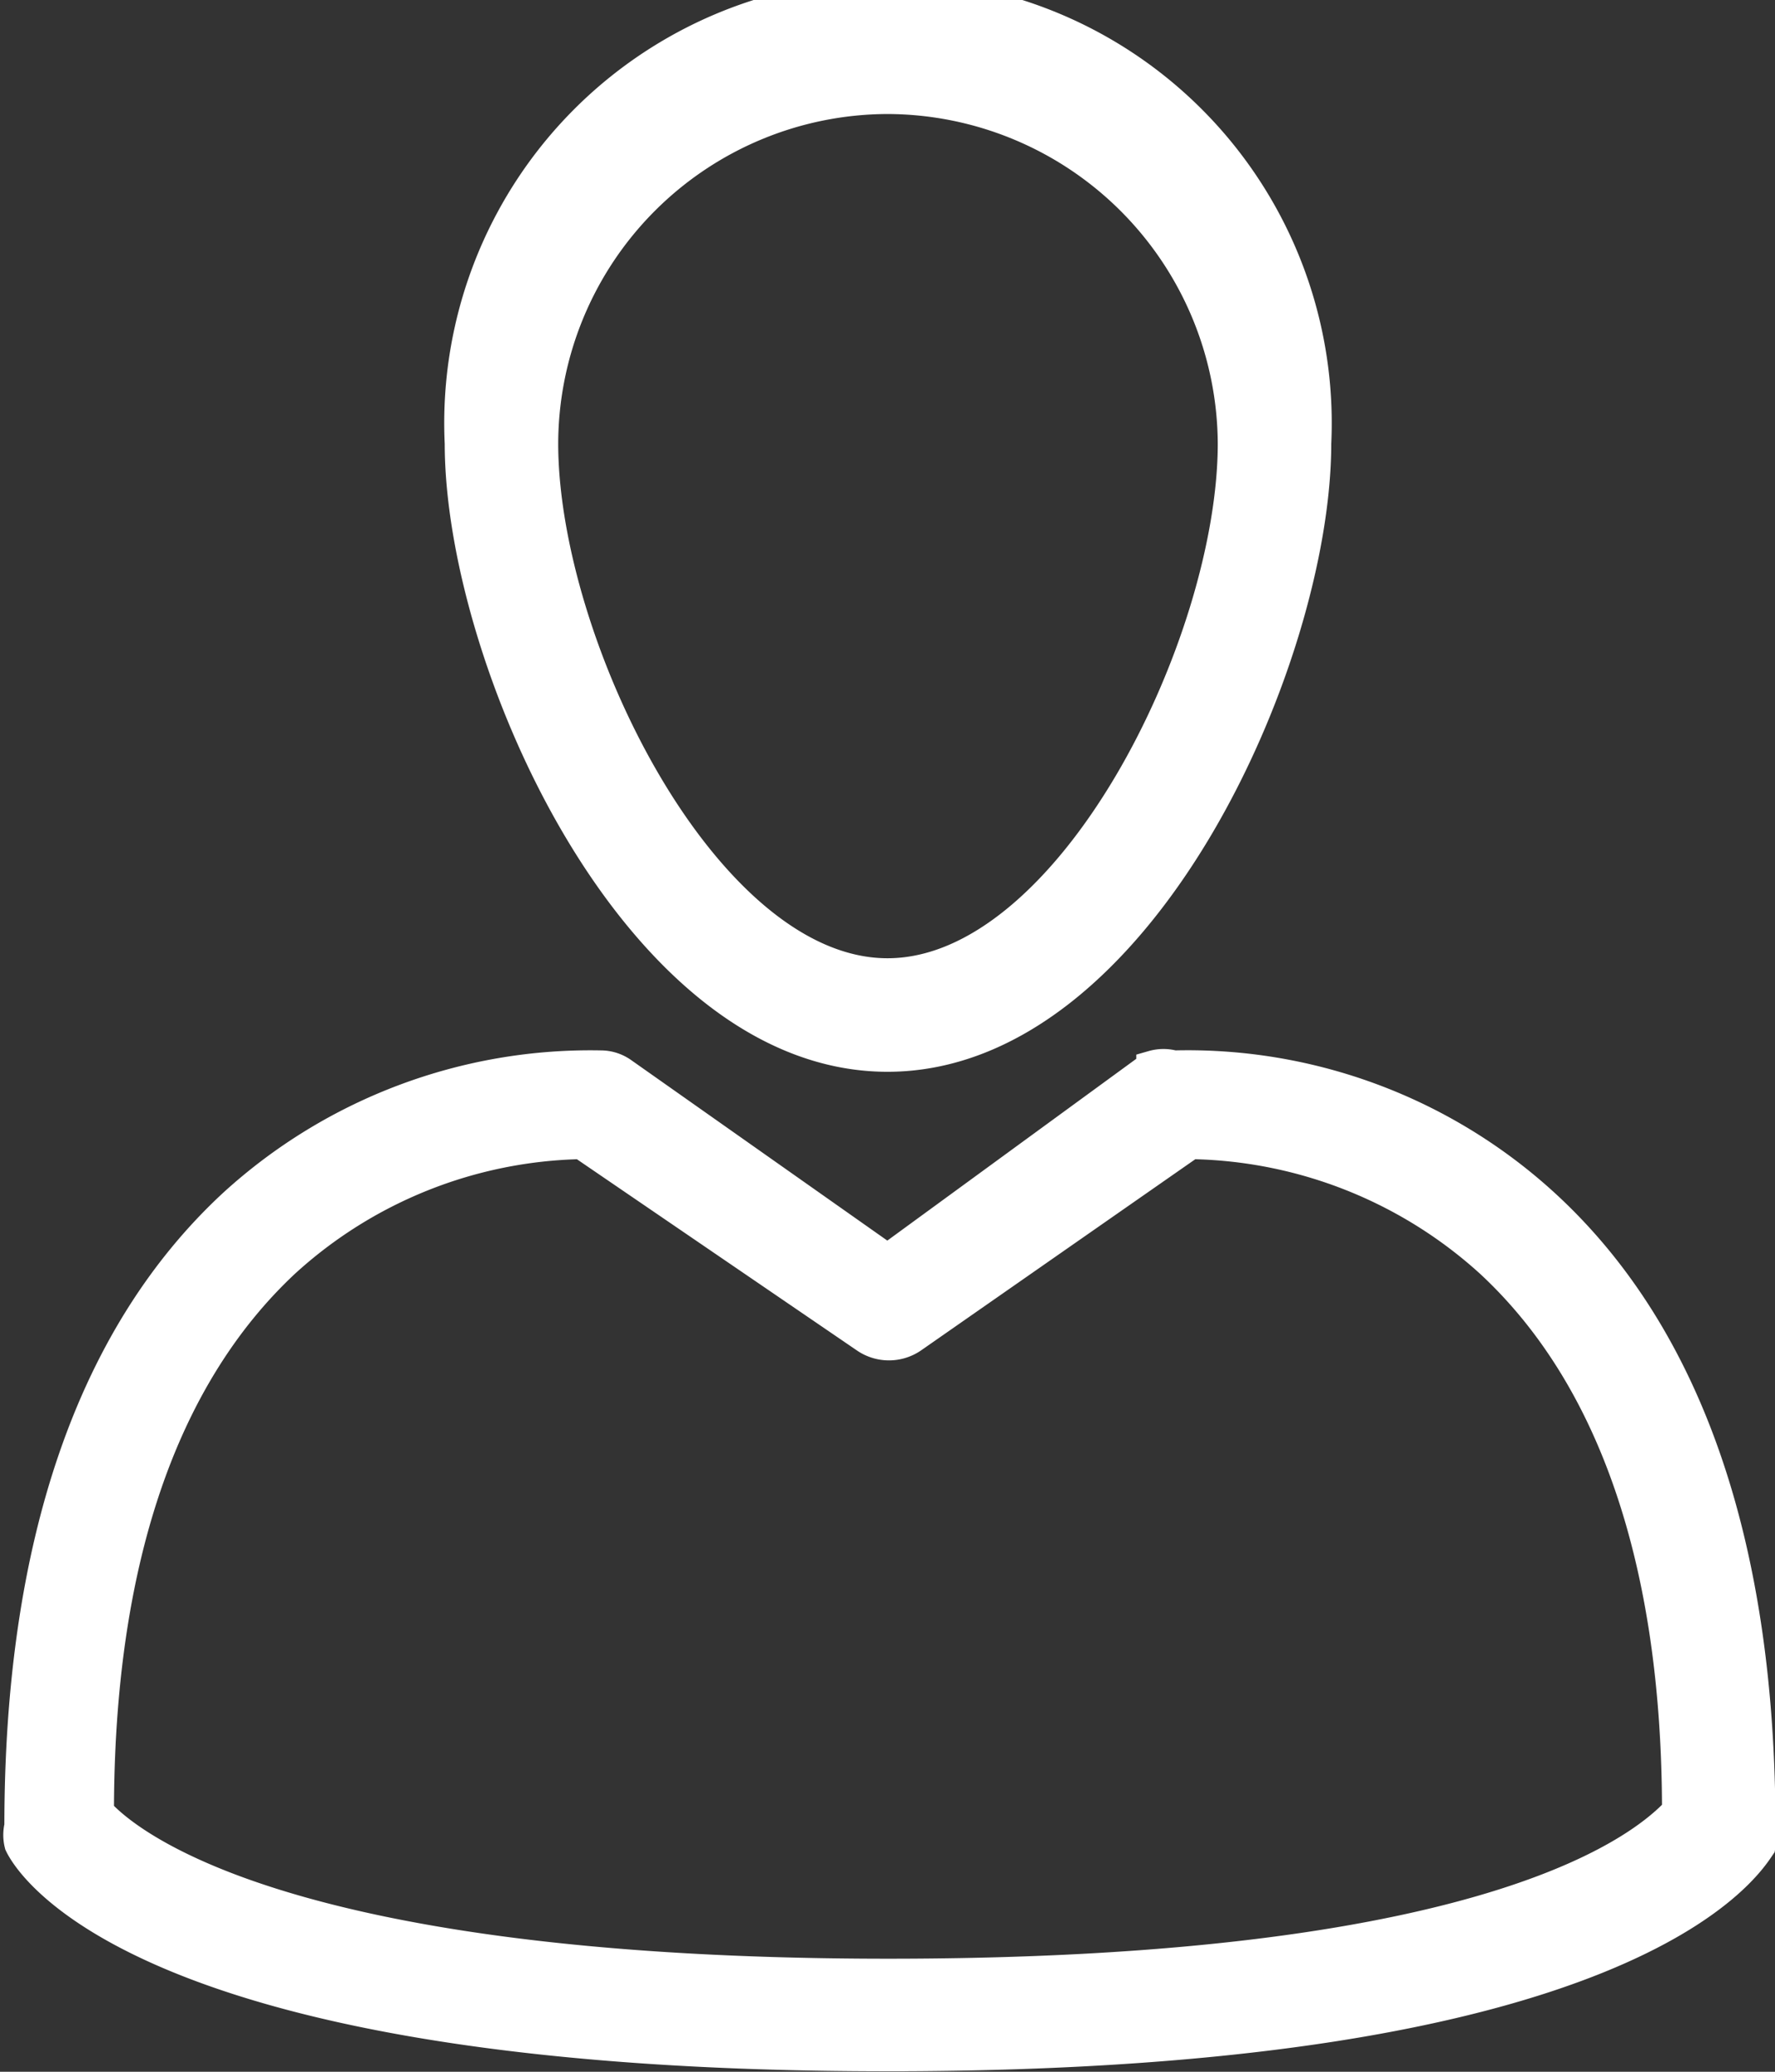
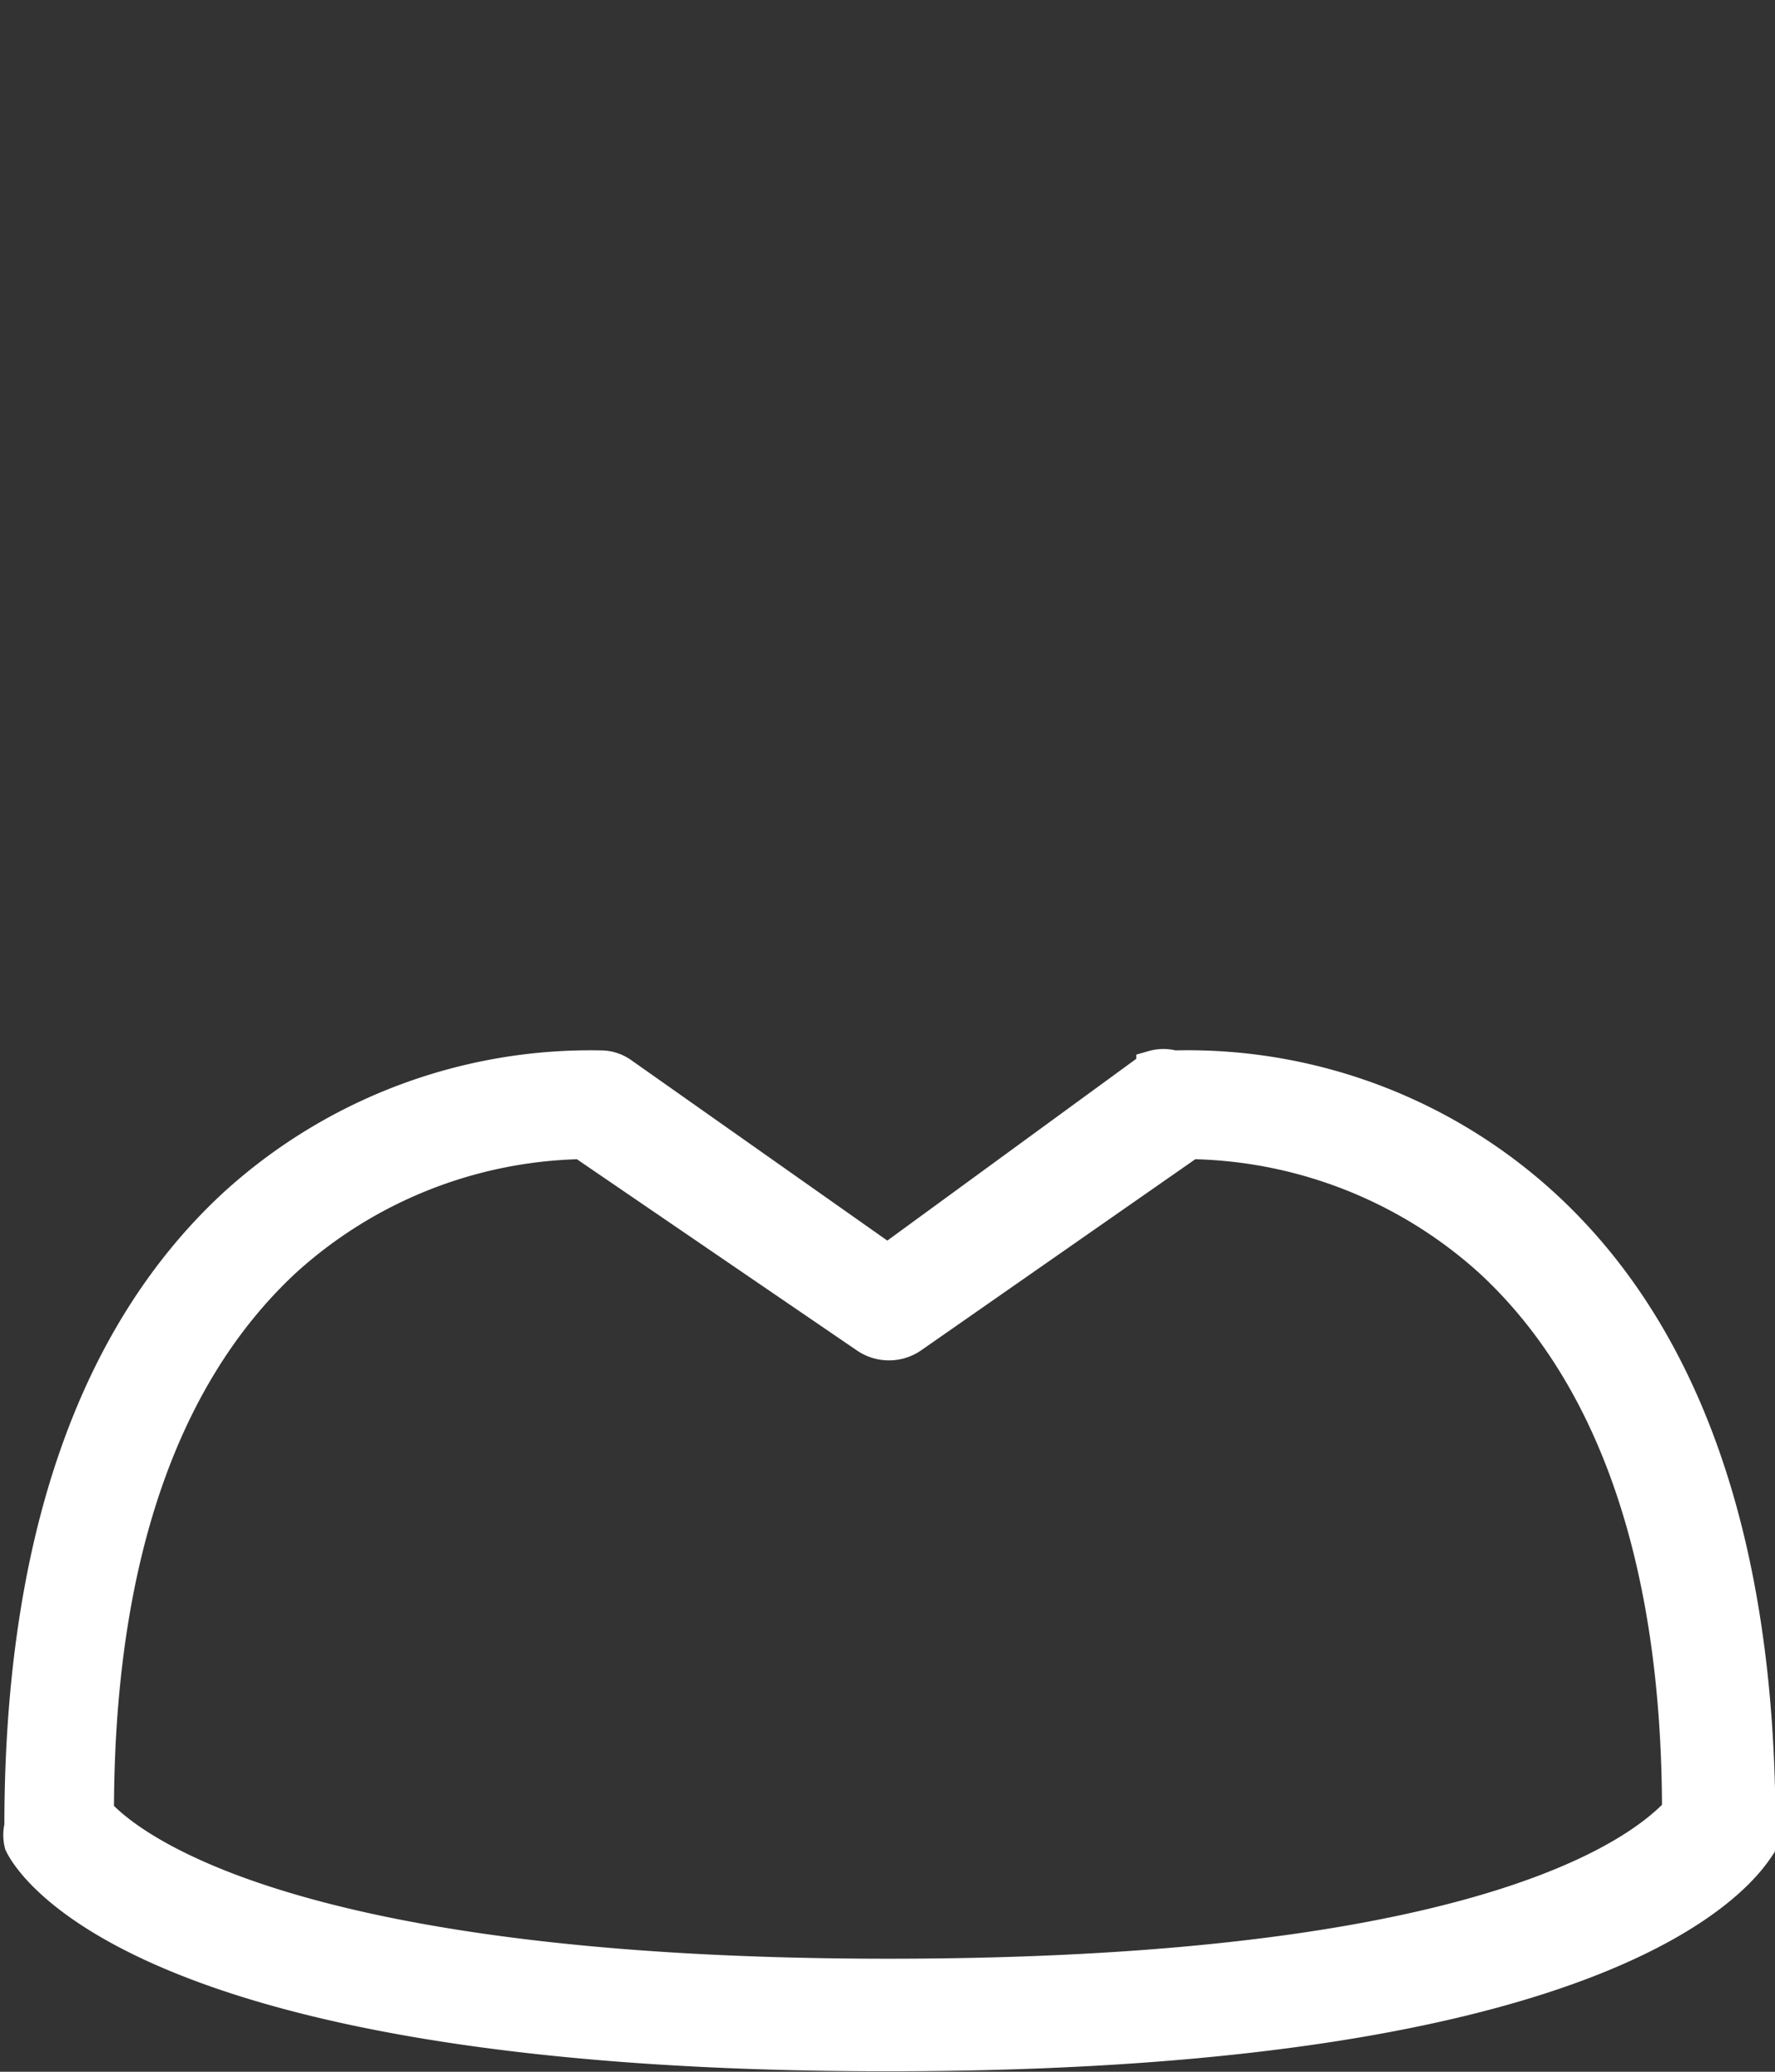
<svg xmlns="http://www.w3.org/2000/svg" viewBox="0 0 18.3 21.35">
  <rect x="0" y="0" width="18.3" height="21.35" fill="#333333" stroke="none" />
  <g fill="#fff" stroke="#fff" stroke-miterlimit="10" stroke-width=".35">
-     <path d="m9.15 10.87c-2.58 0-4.39-4.09-4.39-6.3a4.4 4.4 0 1 1 8.79 0c0 2.21-1.82 6.3-4.4 6.3zm0-9.87a3.58 3.58 0 0 0 -3.57 3.57c0 2.07 1.67 5.48 3.57 5.48s3.58-3.41 3.58-5.48a3.59 3.59 0 0 0 -3.58-3.57z" />
    <path d="m9.15 21.17c-7.65 0-8.83-1.96-8.93-2.17a.37.37 0 0 1 0-.18c0-2.89.74-5.05 2.2-6.4a5.44 5.44 0 0 1 3.79-1.42.37.37 0 0 1 .2.07l2.74 1.93 2.74-2a.38.38 0 0 1 .21 0 5.43 5.43 0 0 1 3.83 1.44c1.46 1.35 2.2 3.51 2.2 6.4a.53.53 0 0 1 0 .18c-.13.19-1.33 2.15-8.98 2.15zm-8.15-2.49c.26.29 1.8 1.68 8.16 1.68s7.84-1.36 8.15-1.69c0-2.59-.67-4.5-1.93-5.67a4.72 4.72 0 0 0 -3.11-1.23l-2.87 2a.41.41 0 0 1 -.47 0l-2.93-2a4.69 4.69 0 0 0 -3.08 1.23c-1.26 1.18-1.92 3.09-1.92 5.68z" />
  </g>
</svg>